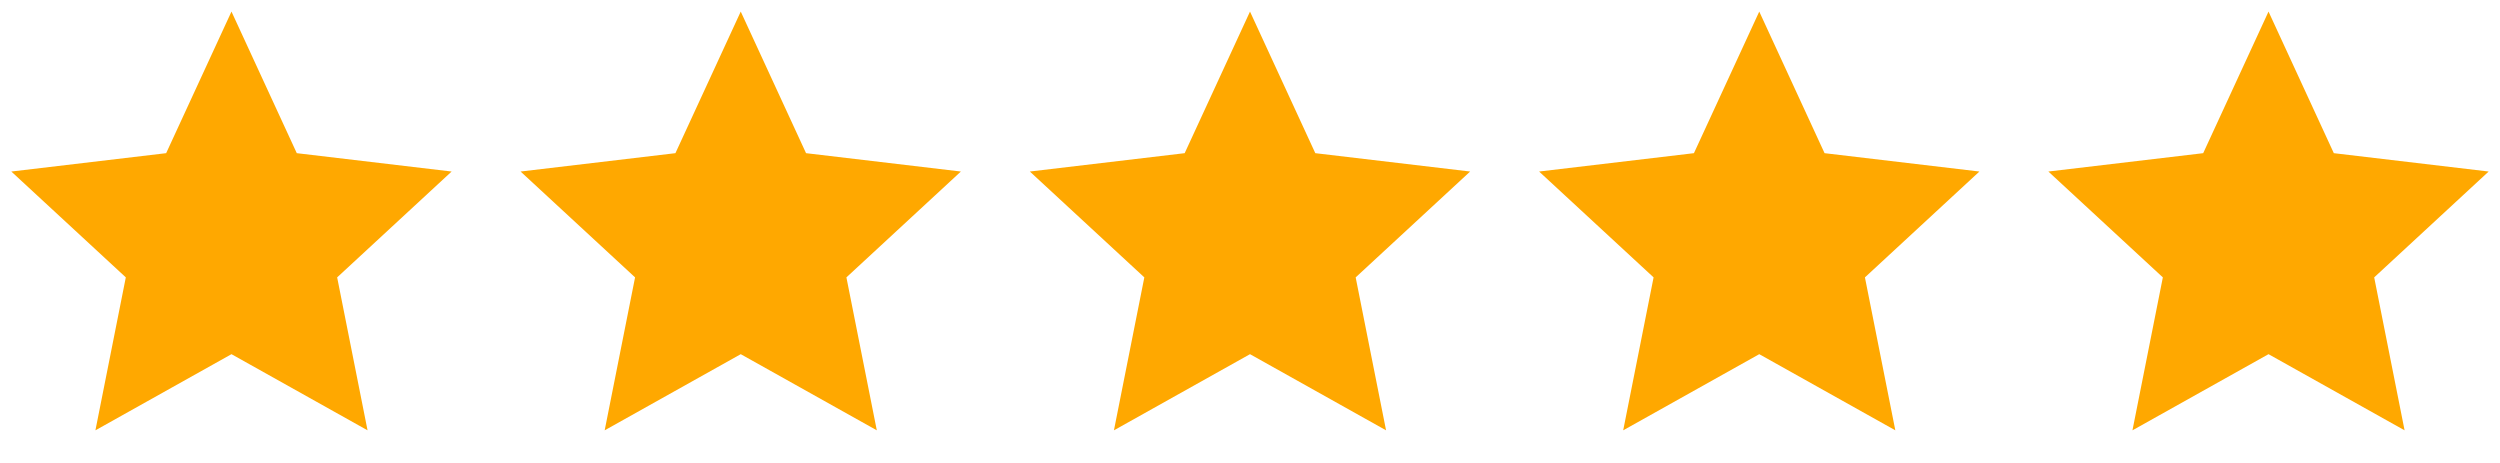
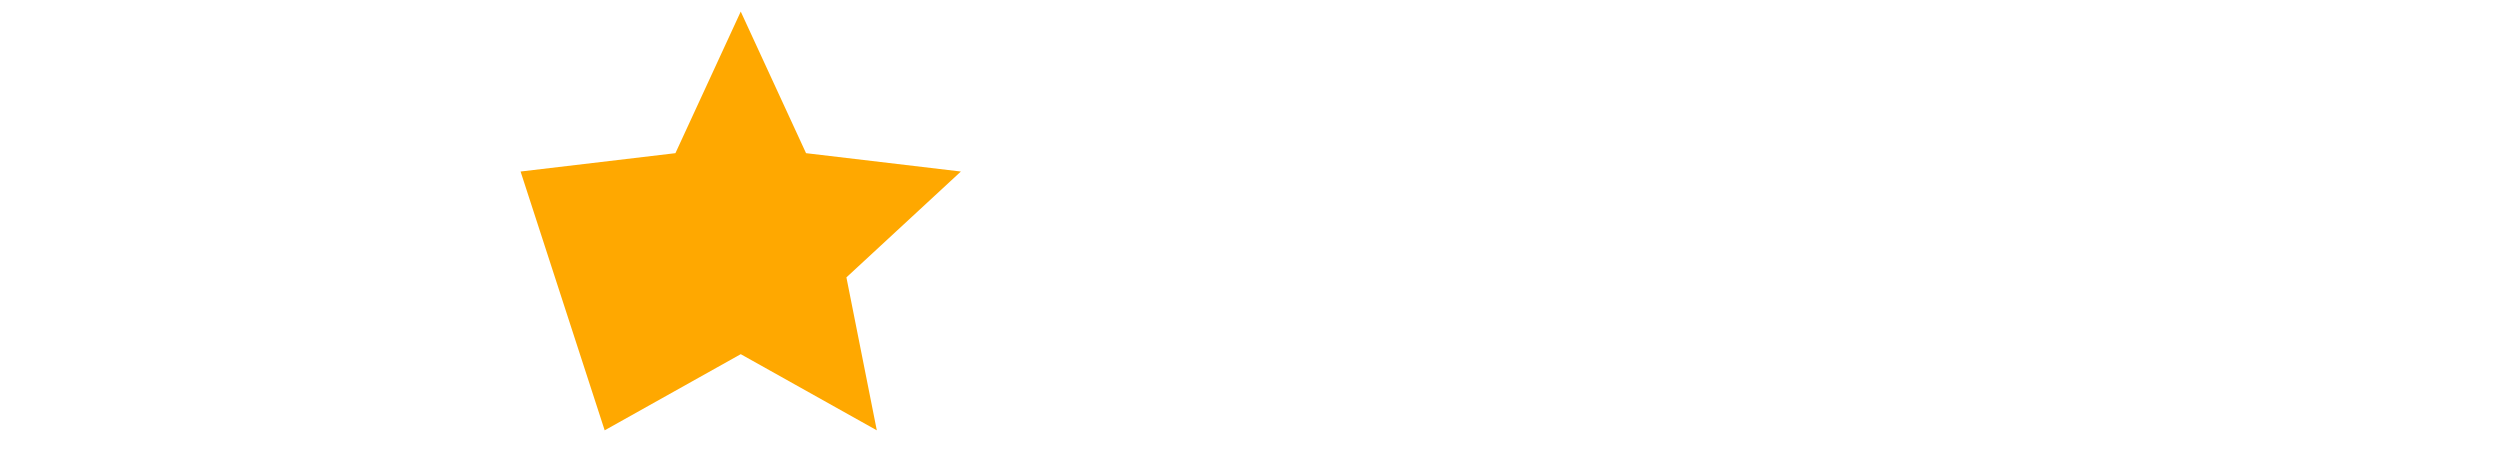
<svg xmlns="http://www.w3.org/2000/svg" width="108" height="20" viewBox="0 0 108 20" fill="none">
-   <path d="M10 0.5L12.821 6.617L19.51 7.41L14.565 11.983L15.878 18.59L10 15.3L4.122 18.59L5.435 11.983L0.489 7.41L7.178 6.617L10 0.5Z" fill="#FFA800" />
-   <path d="M32 0.5L34.821 6.617L41.51 7.41L36.565 11.983L37.878 18.59L32 15.3L26.122 18.59L27.435 11.983L22.489 7.41L29.178 6.617L32 0.5Z" fill="#FFA800" />
-   <path d="M54 0.5L56.821 6.617L63.51 7.41L58.565 11.983L59.878 18.59L54 15.3L48.122 18.59L49.435 11.983L44.489 7.41L51.178 6.617L54 0.5Z" fill="#FFA800" />
-   <path d="M76 0.5L78.821 6.617L85.51 7.41L80.565 11.983L81.878 18.59L76 15.3L70.122 18.59L71.435 11.983L66.489 7.41L73.178 6.617L76 0.5Z" fill="#FFA800" />
-   <path d="M98 0.5L100.821 6.617L107.51 7.41L102.565 11.983L103.878 18.59L98 15.3L92.122 18.59L93.435 11.983L88.489 7.41L95.178 6.617L98 0.5Z" fill="#FFA800" />
+   <path d="M32 0.5L34.821 6.617L41.51 7.41L36.565 11.983L37.878 18.59L32 15.3L26.122 18.59L22.489 7.41L29.178 6.617L32 0.5Z" fill="#FFA800" />
</svg>